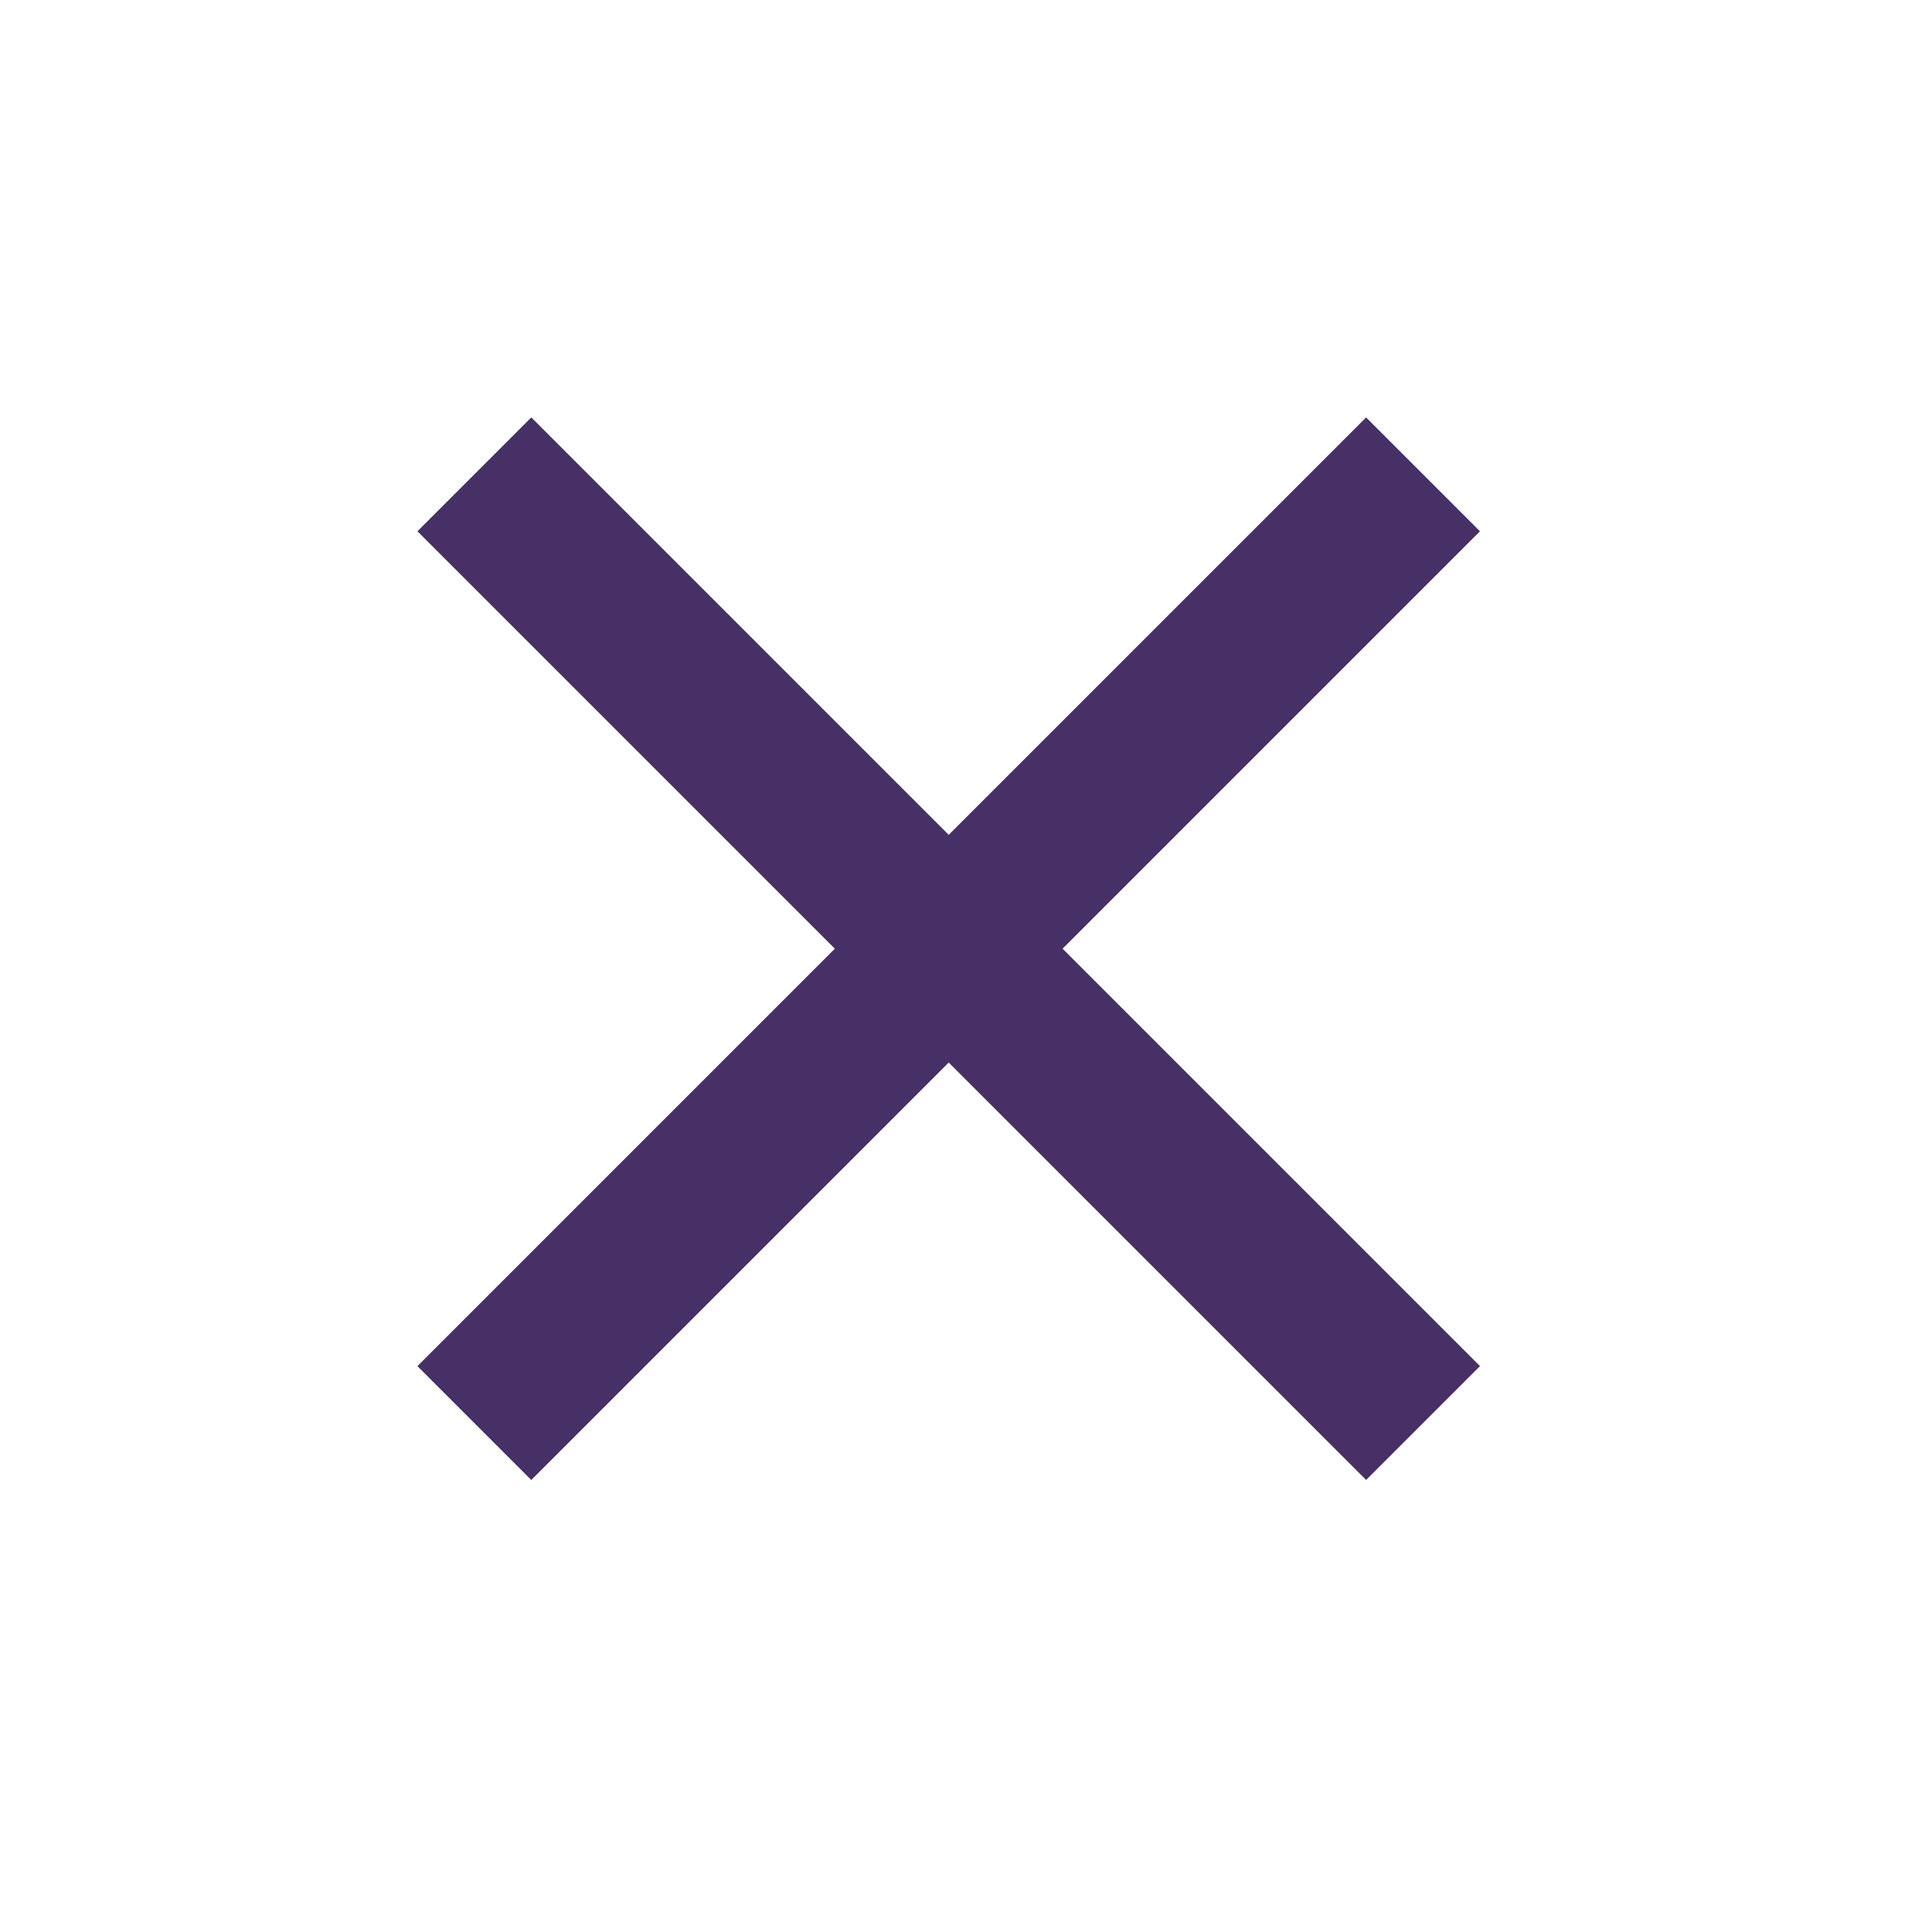
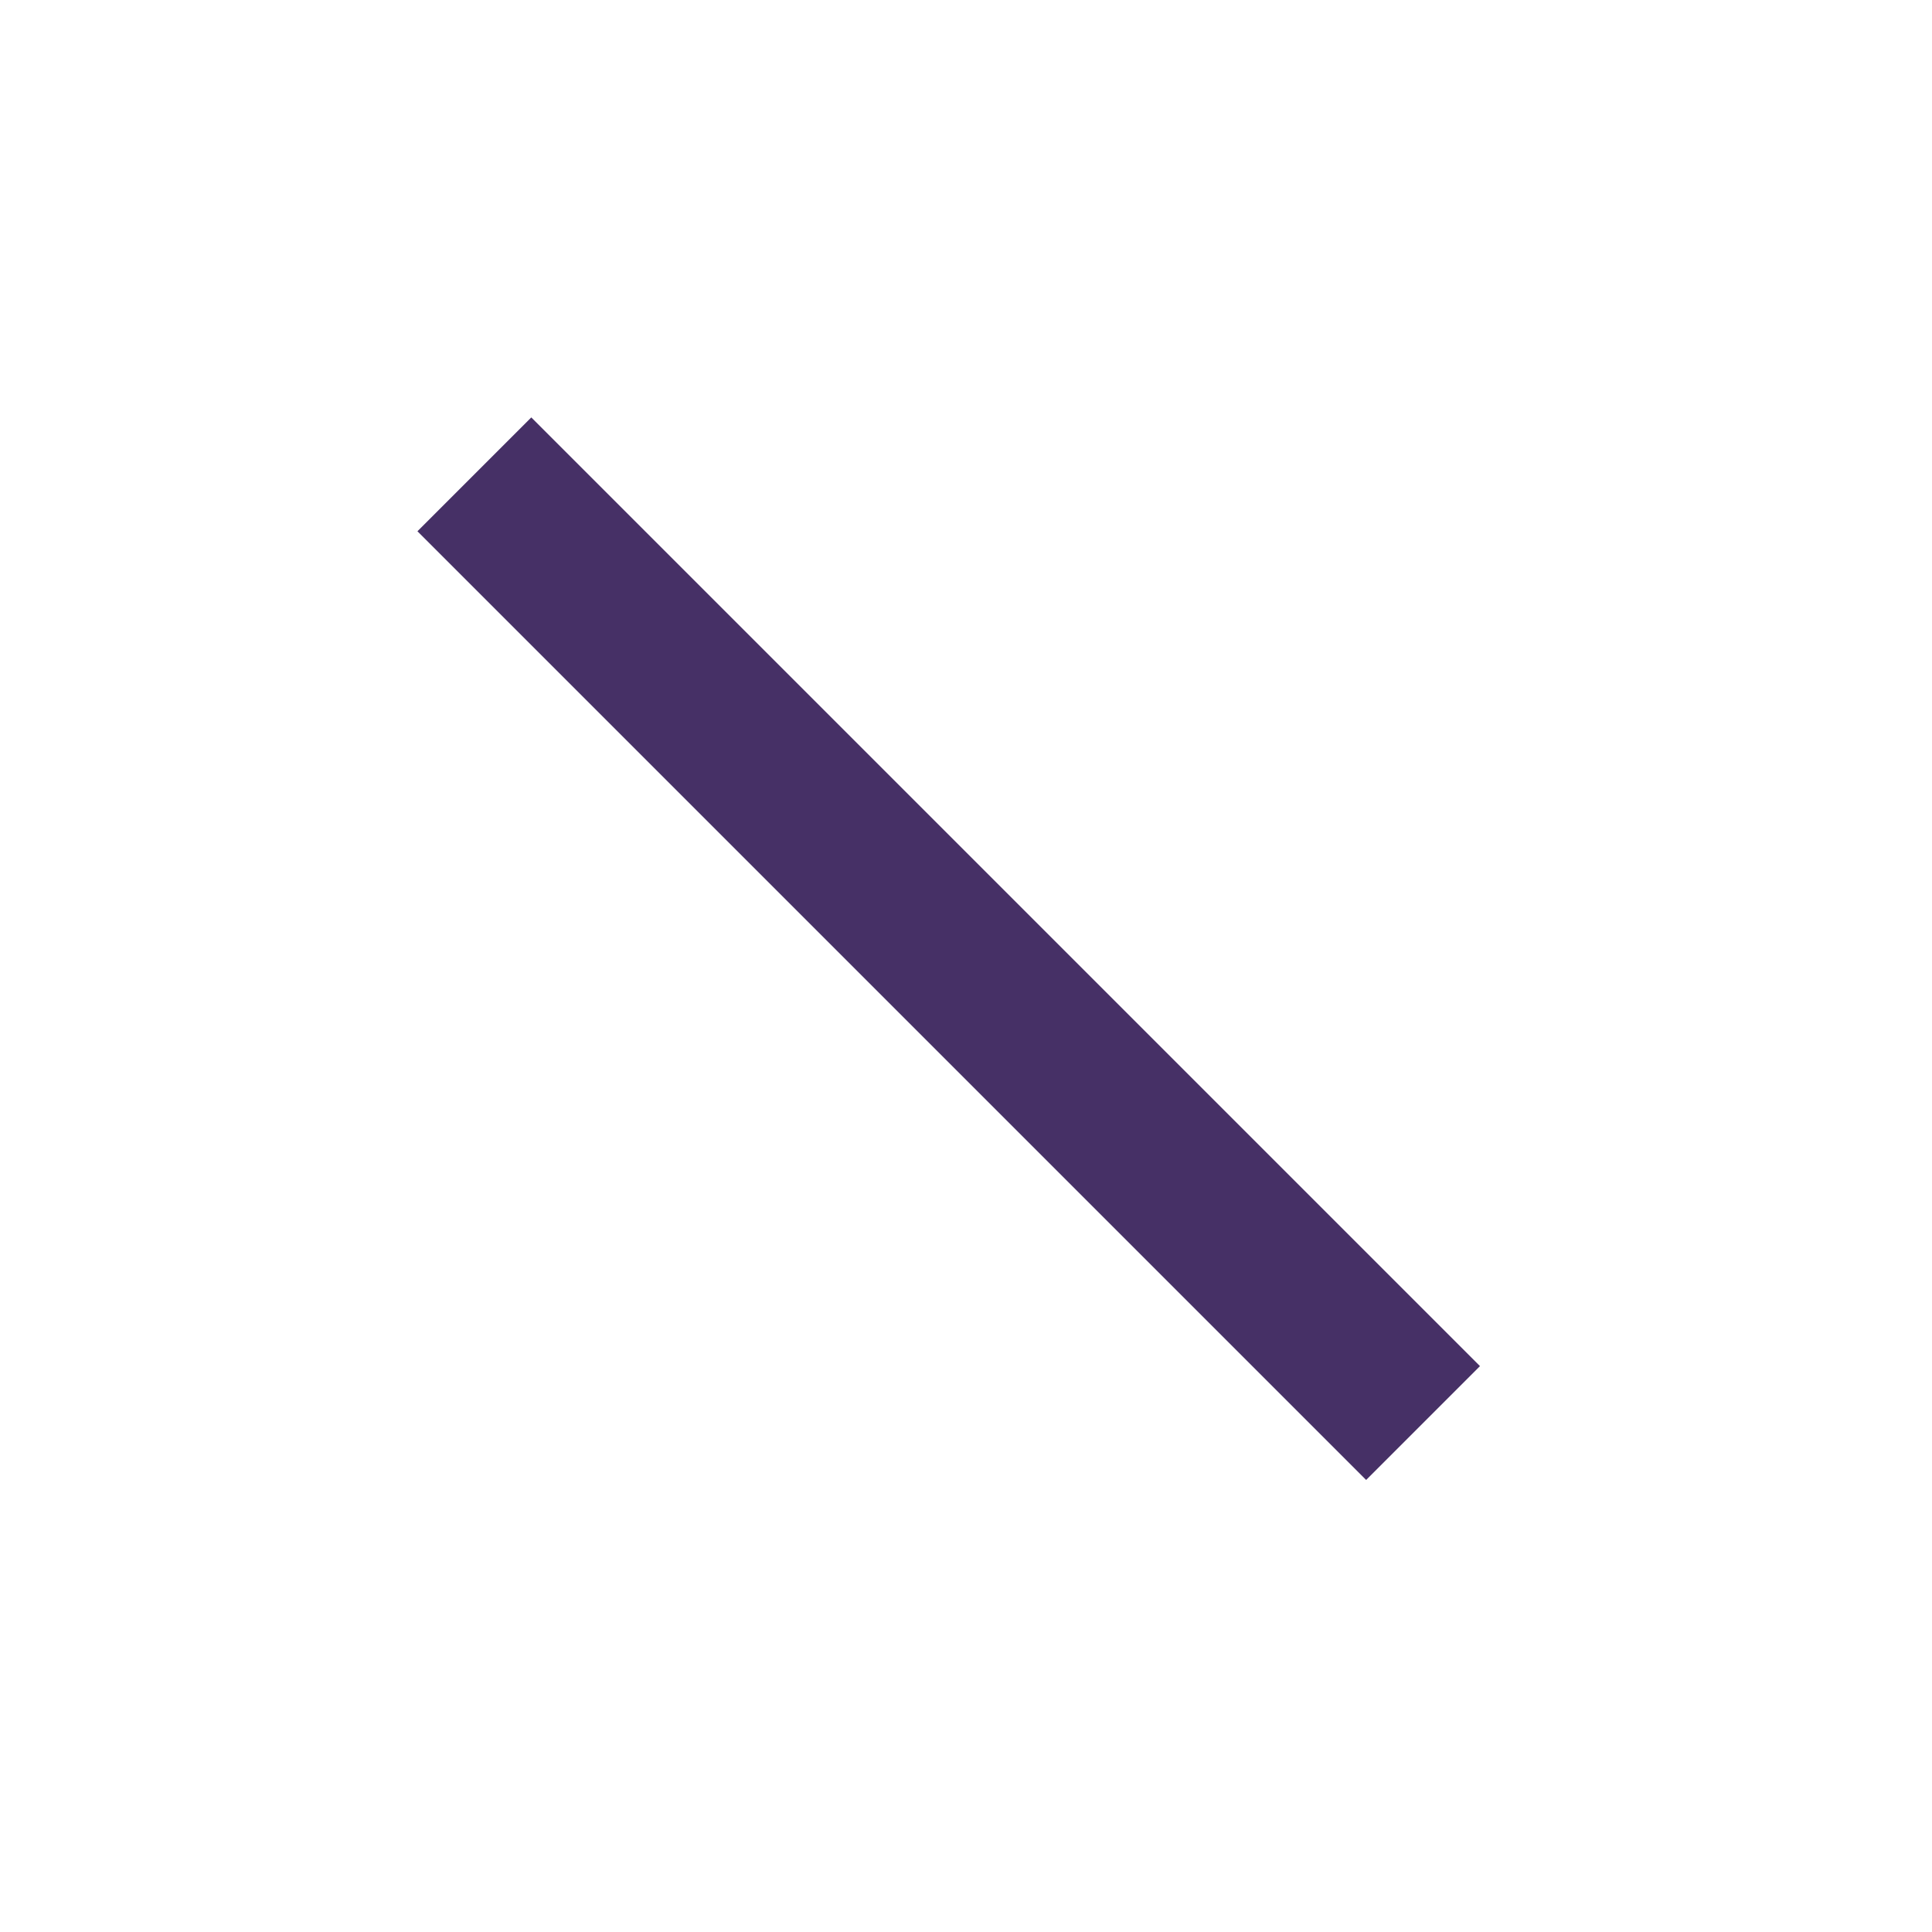
<svg xmlns="http://www.w3.org/2000/svg" width="36" height="36" viewBox="0 0 36 36" fill="none">
-   <rect x="7.778" y="25.456" width="25" height="3" transform="rotate(-45 7.778 25.456)" fill="#463066" />
  <rect x="25.456" y="27.577" width="25" height="3" transform="rotate(-135 25.456 27.577)" fill="#463066" />
</svg>